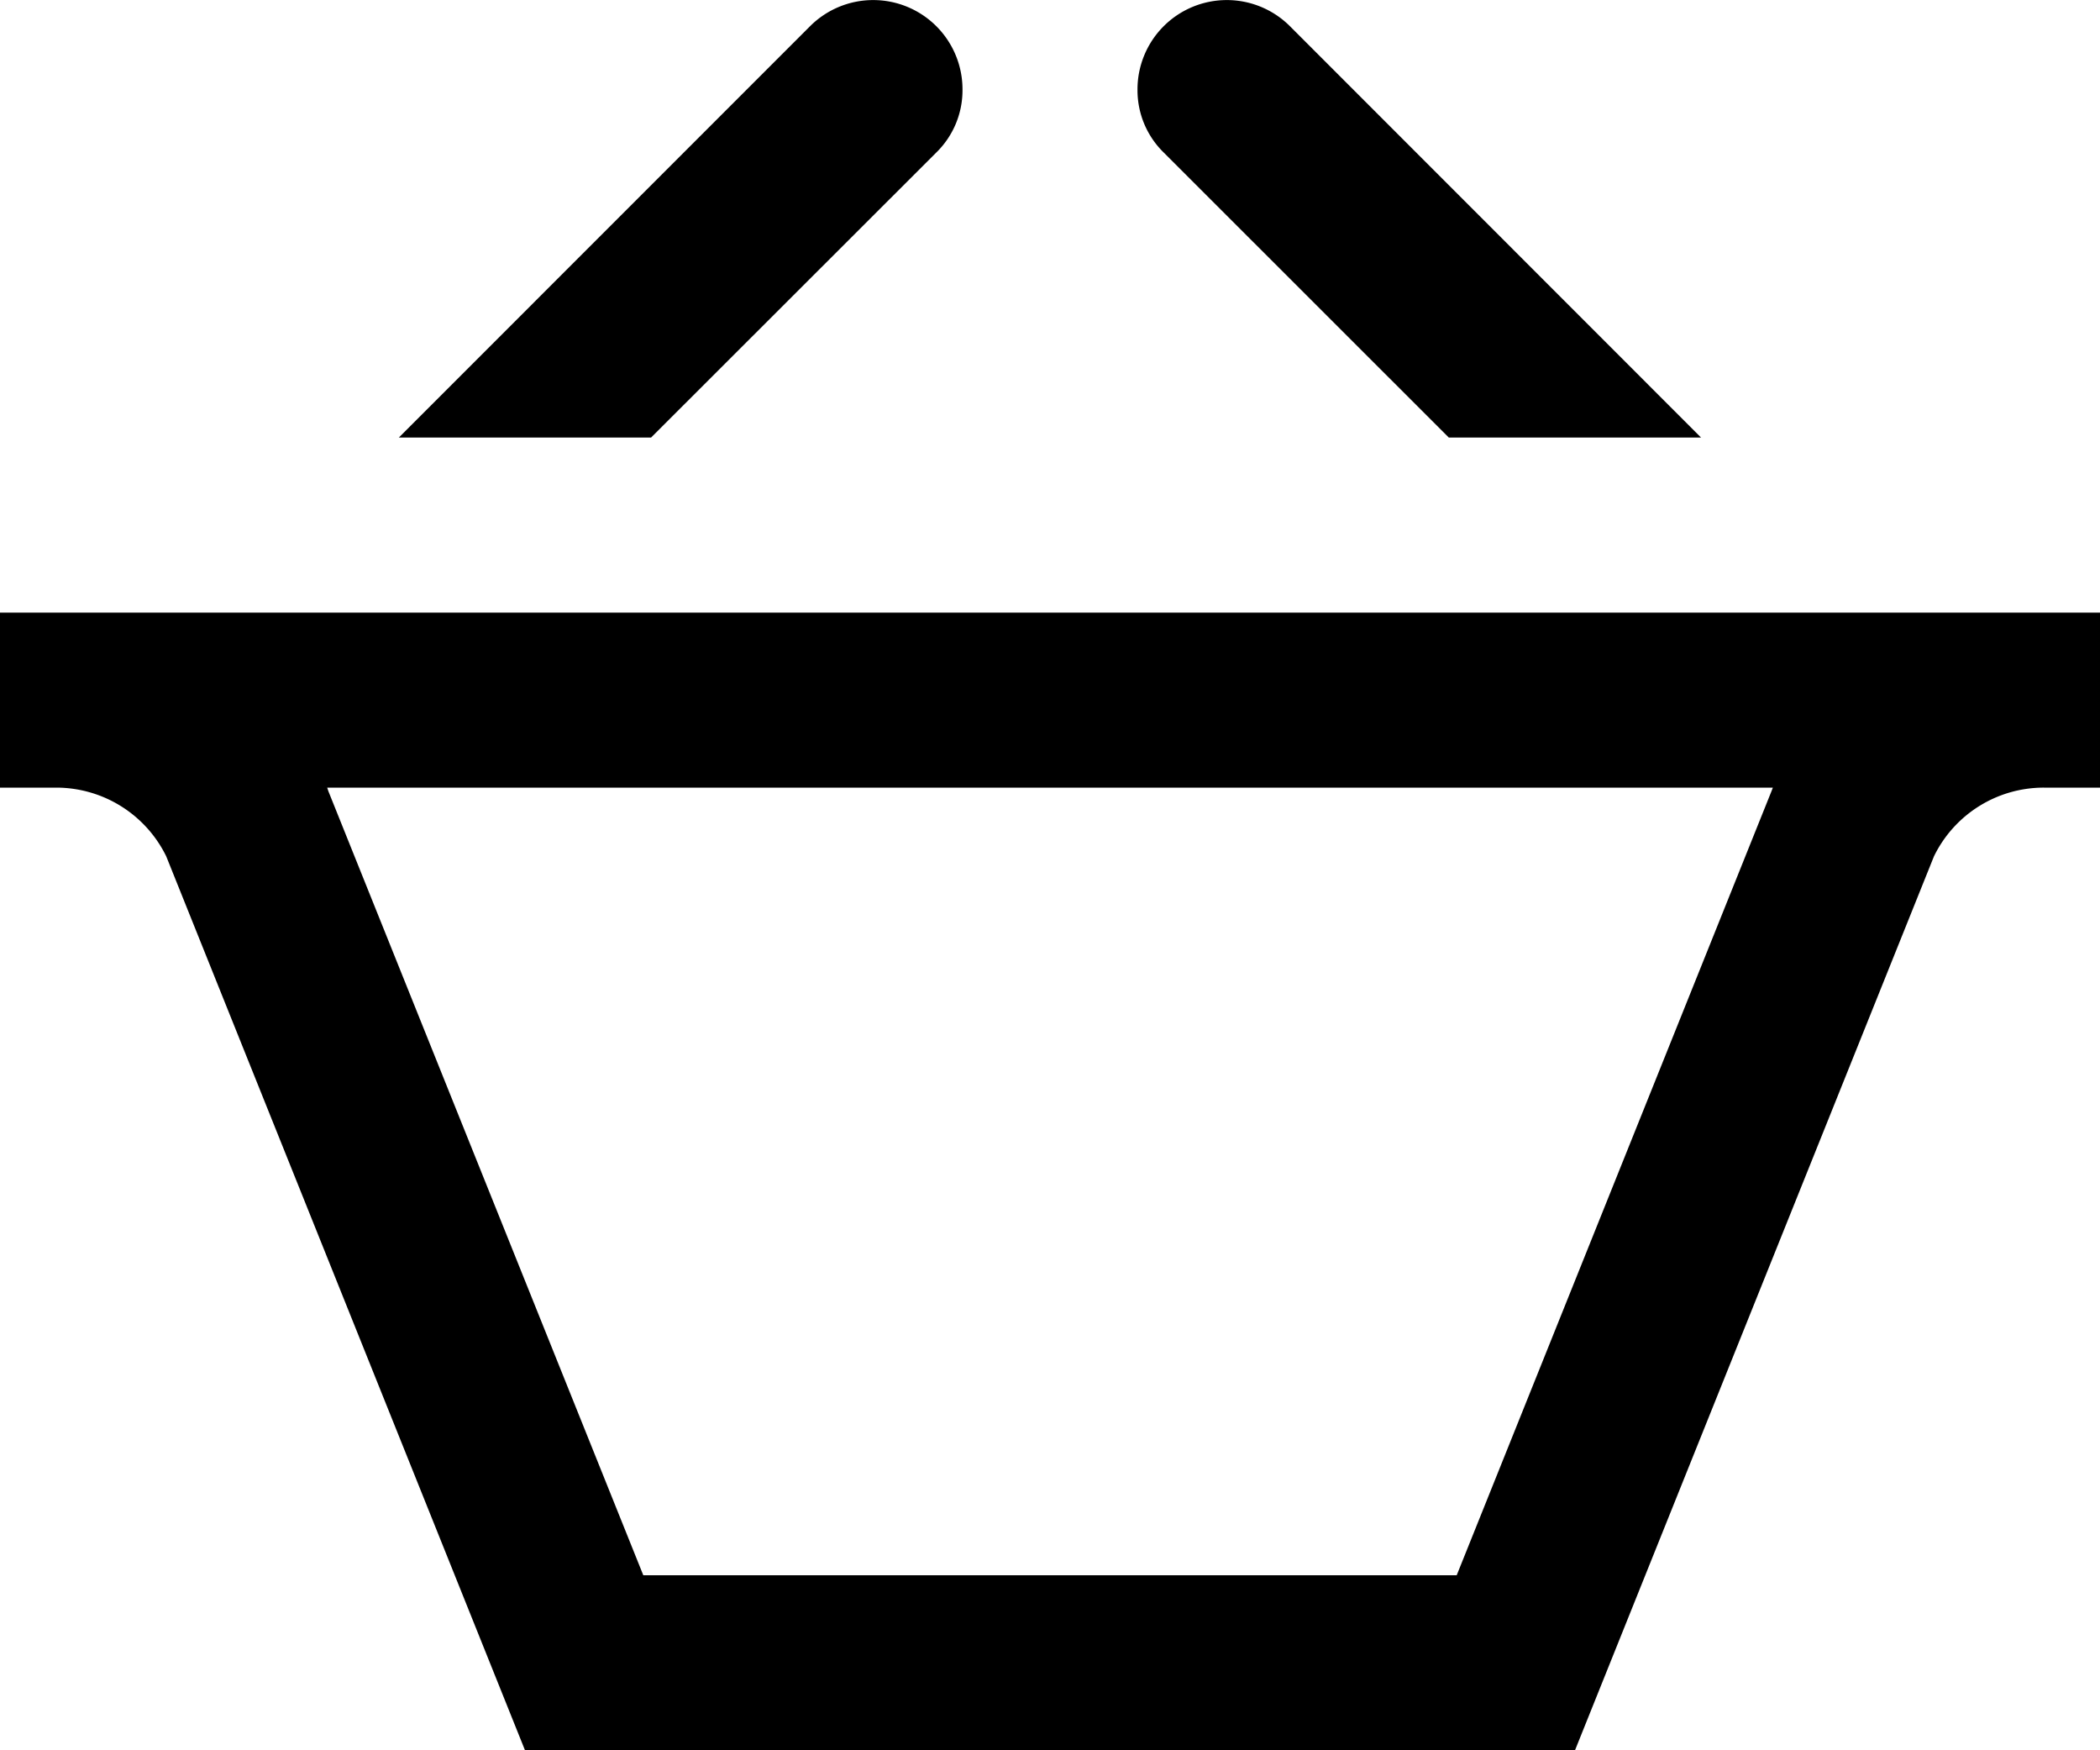
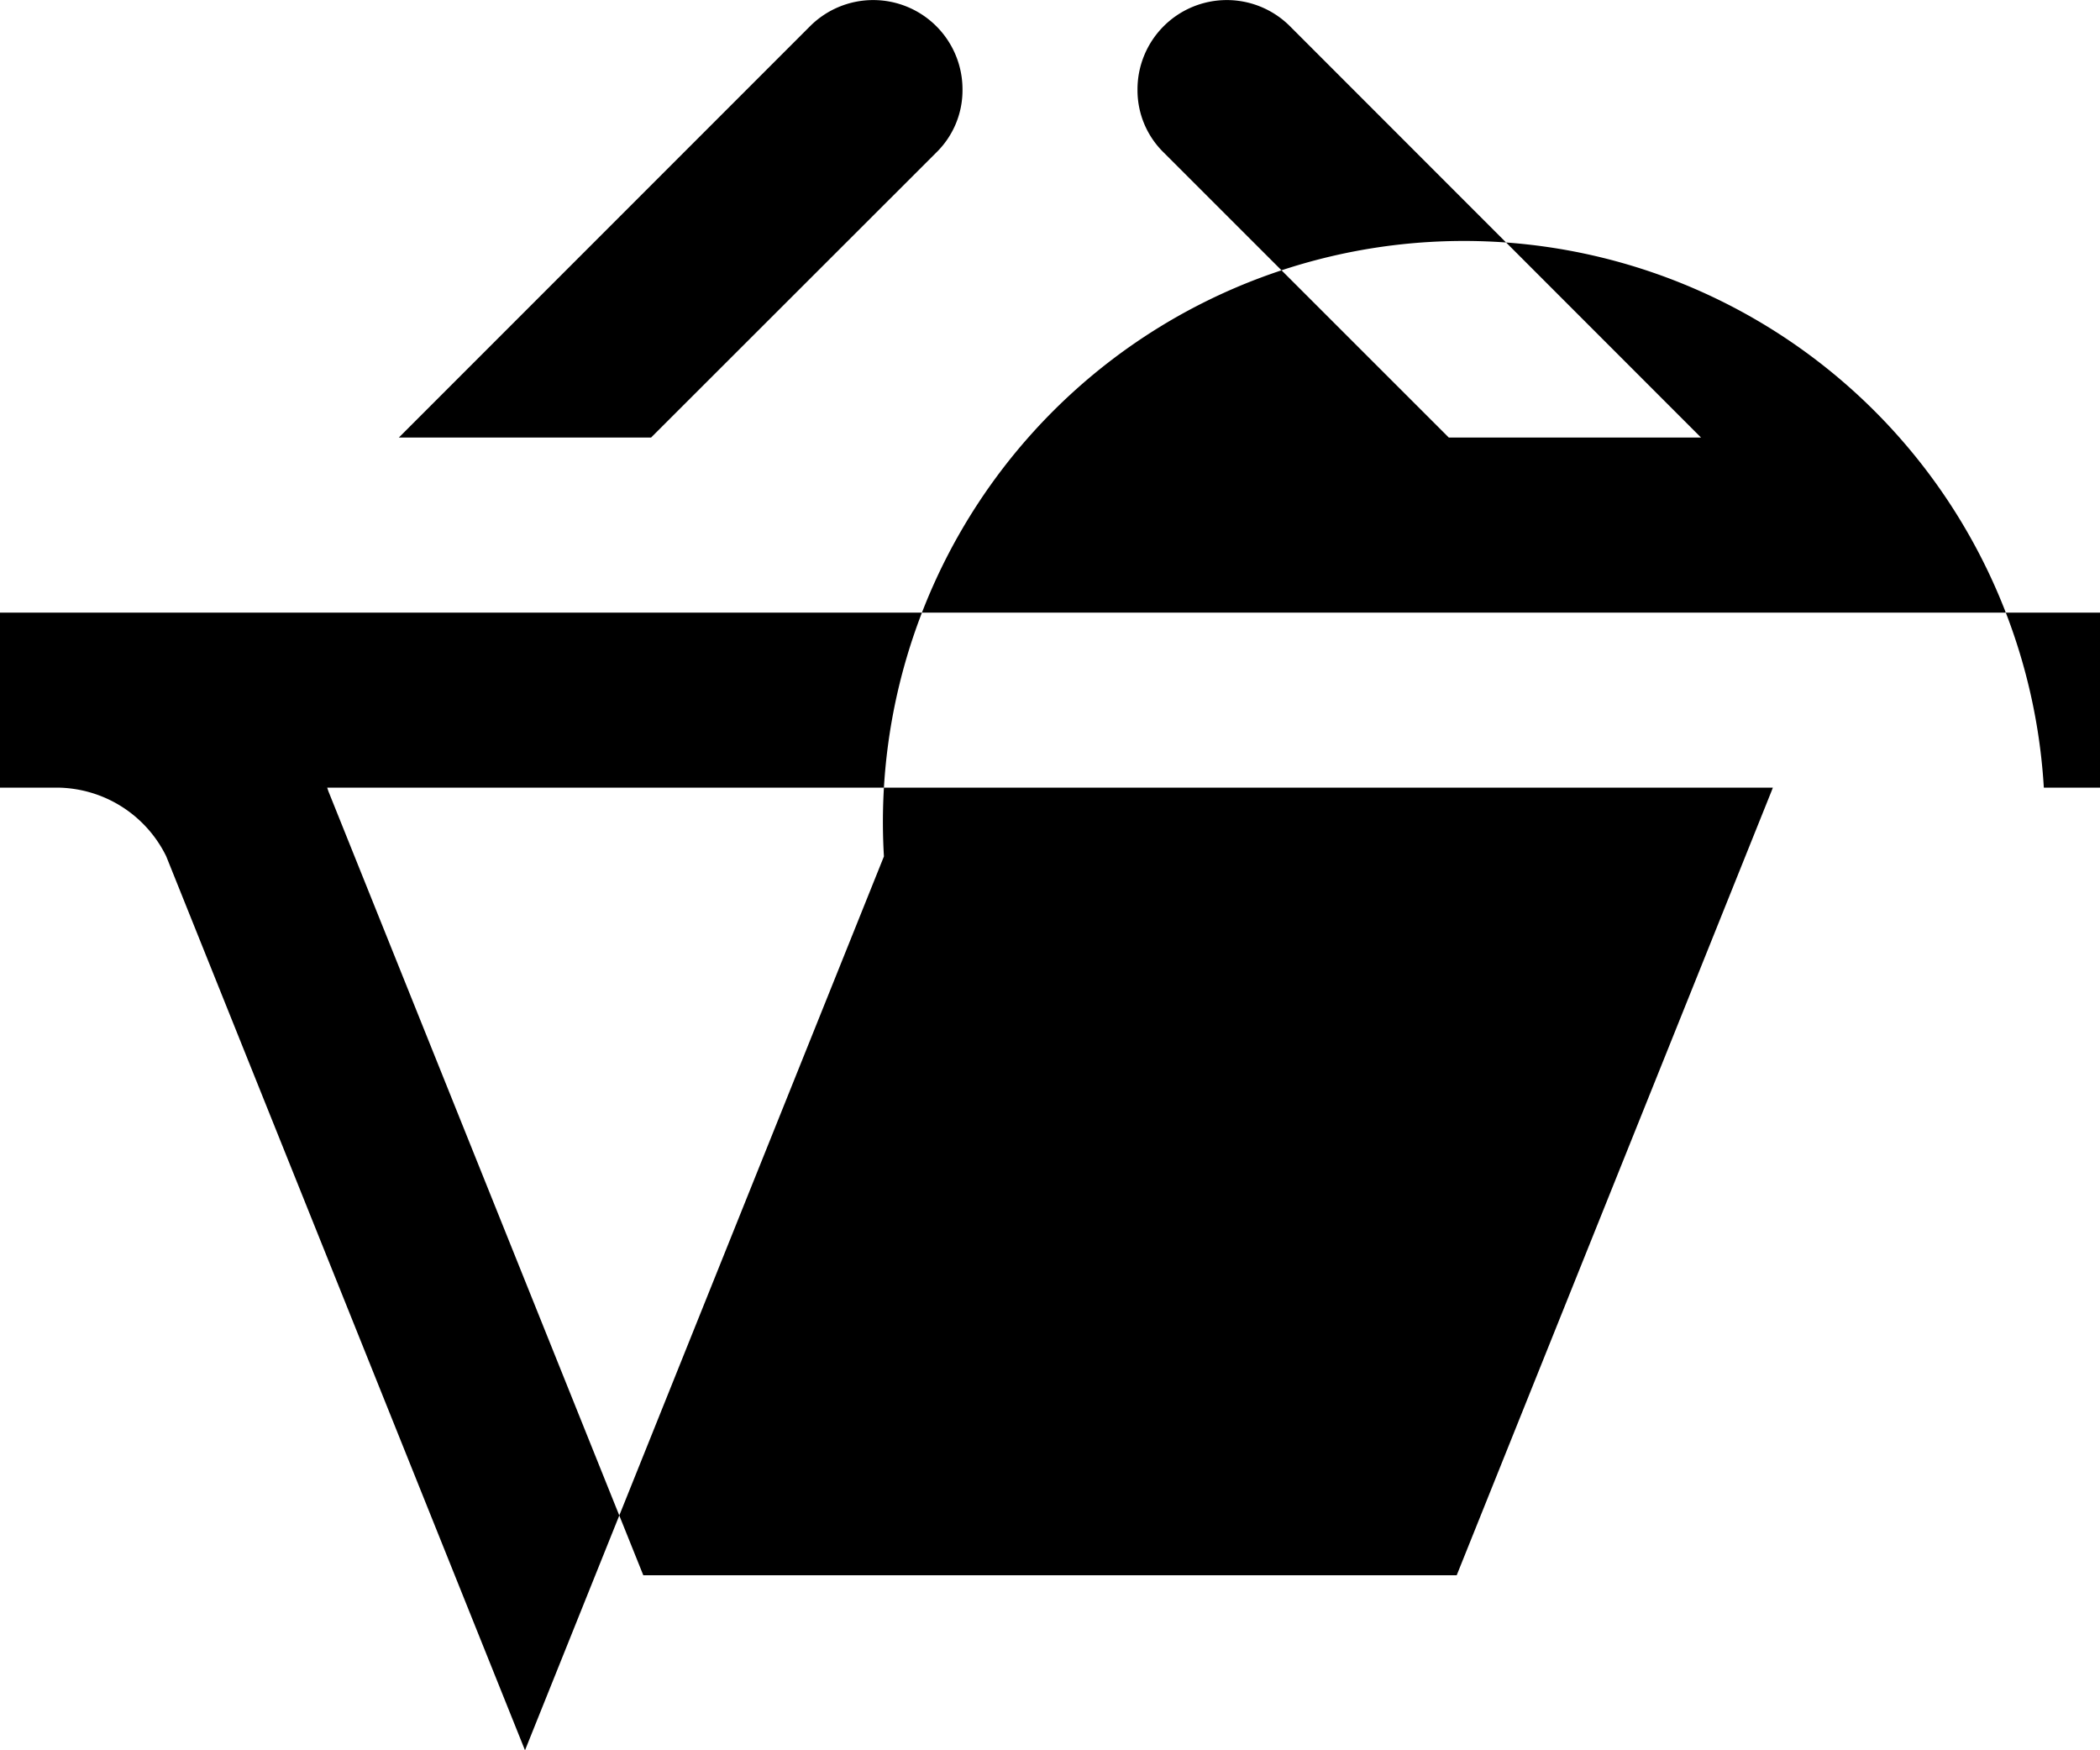
<svg xmlns="http://www.w3.org/2000/svg" width="36" height="30" viewBox="0 0 36 30">
-   <path id="iconmonstr-basket-2" d="M6.837,9.5l7.052-7.053a1.531,1.531,0,0,1,2.611,1.1,1.49,1.49,0,0,1-.448,1.066L11.161,9.5Zm18,0h4.324L22.111,2.447a1.531,1.531,0,0,0-2.611,1.1,1.49,1.49,0,0,0,.448,1.066Zm5.555,6-.024.062L24.972,29H11.028l-5.4-13.442L5.609,15.5ZM36,12.5H0v3H.965a2.1,2.1,0,0,1,1.884,1.176L9,32H27l6.153-15.321A2.094,2.094,0,0,1,35.037,15.5H36v-3Z" transform="translate(0 -2)" />
+   <path id="iconmonstr-basket-2" d="M6.837,9.5l7.052-7.053a1.531,1.531,0,0,1,2.611,1.1,1.49,1.49,0,0,1-.448,1.066L11.161,9.5Zm18,0h4.324L22.111,2.447a1.531,1.531,0,0,0-2.611,1.1,1.49,1.49,0,0,0,.448,1.066Zm5.555,6-.024.062L24.972,29H11.028l-5.4-13.442L5.609,15.5ZM36,12.5H0v3H.965a2.1,2.1,0,0,1,1.884,1.176L9,32l6.153-15.321A2.094,2.094,0,0,1,35.037,15.5H36v-3Z" transform="translate(0 -2)" />
</svg>